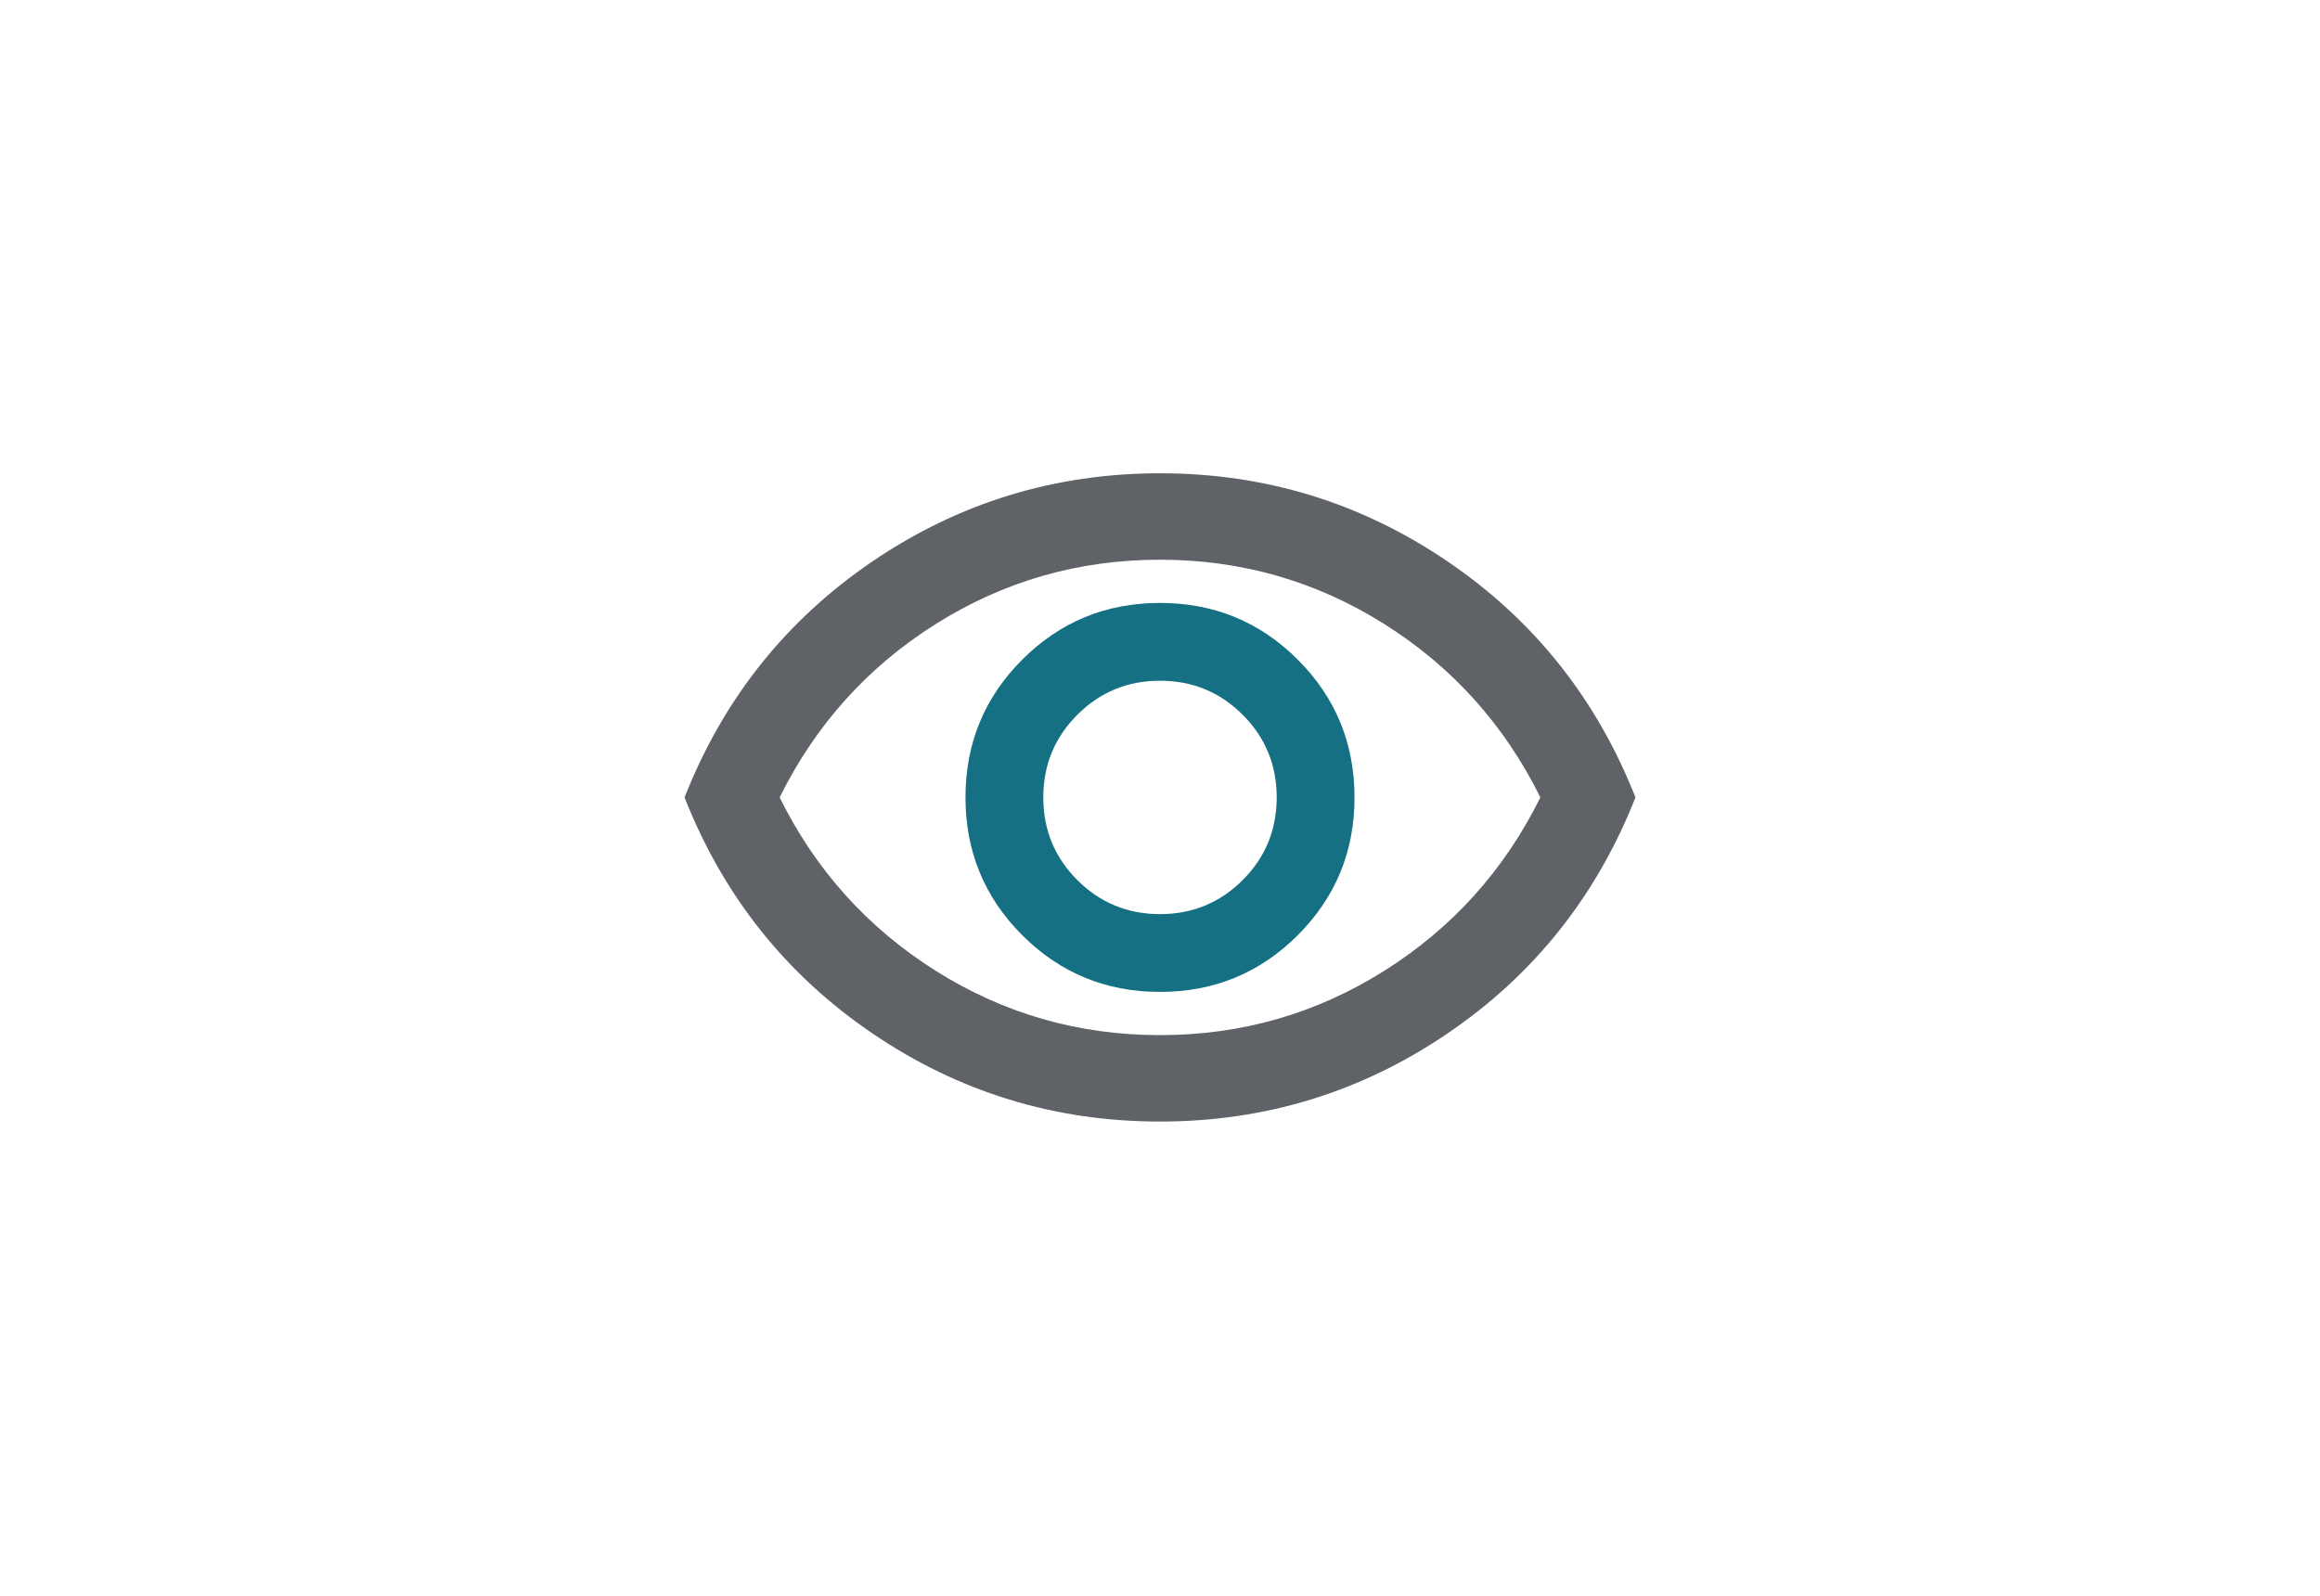
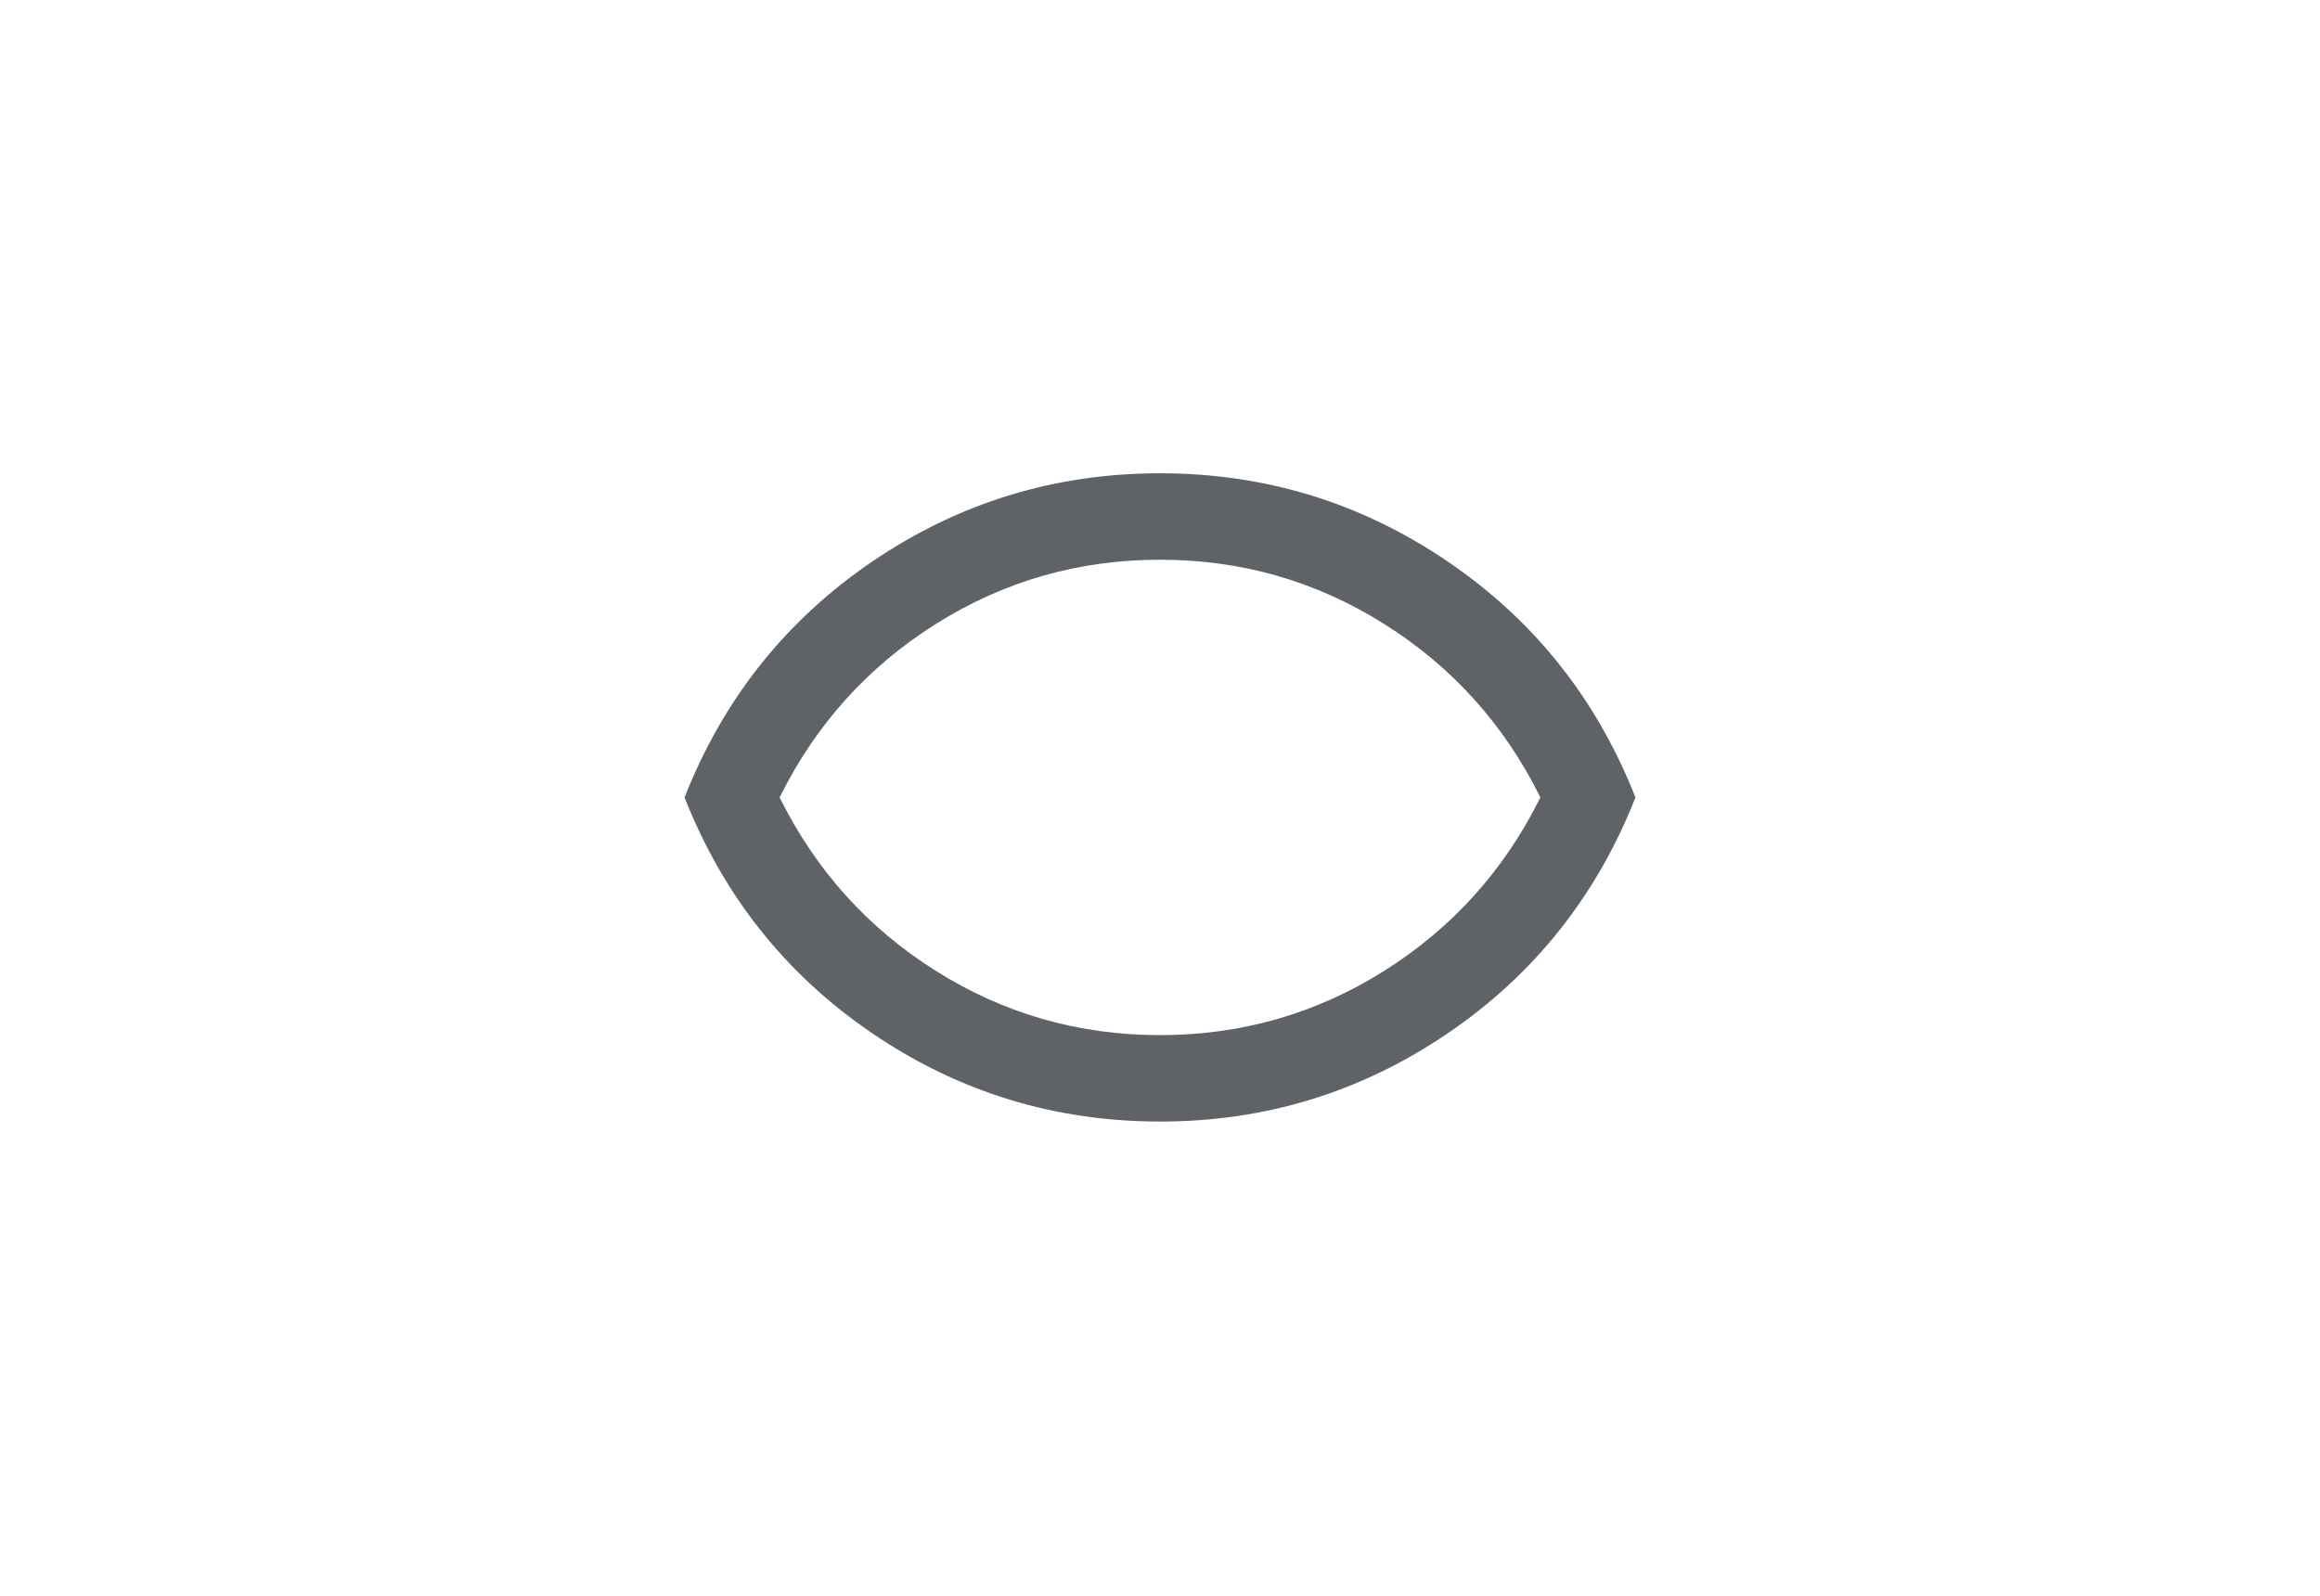
<svg xmlns="http://www.w3.org/2000/svg" width="500" height="344" viewBox="0 0 500 344" xml:space="preserve" style="fill-rule:evenodd;clip-rule:evenodd;stroke-linejoin:round;stroke-miterlimit:2">
-   <path d="M250 241.741c-22.668 0-43.317-6.327-61.948-18.98-18.631-12.654-32.138-29.616-40.522-50.886 8.384-21.27 21.891-38.232 40.522-50.886 18.631-12.653 39.28-18.98 61.948-18.98s43.317 6.327 61.948 18.98c18.631 12.654 32.138 29.616 40.522 50.886-8.384 21.27-21.891 38.232-40.522 50.886-18.631 12.653-39.28 18.98-61.948 18.98Zm0-18.631c17.544 0 33.652-4.619 48.324-13.857 14.672-9.238 25.889-21.697 33.652-37.378-7.763-15.681-18.98-28.14-33.652-37.378S267.544 120.64 250 120.64c-17.544 0-33.652 4.619-48.324 13.857-14.672 9.238-25.889 21.697-33.652 37.378 7.763 15.681 18.98 28.14 33.652 37.378S232.456 223.11 250 223.11Z" style="fill:#5f6368;fill-rule:nonzero" />
-   <path d="M250 213.795c11.644 0 21.542-4.076 29.693-12.227s12.227-18.049 12.227-29.693c0-11.644-4.076-21.542-12.227-29.693S261.644 129.955 250 129.955c-11.644 0-21.542 4.076-29.693 12.227s-12.227 18.049-12.227 29.693c0 11.644 4.076 21.542 12.227 29.693s18.049 12.227 29.693 12.227Zm0-16.768c-6.987 0-12.925-2.446-17.816-7.336-4.89-4.891-7.336-10.829-7.336-17.816 0-6.987 2.446-12.925 7.336-17.816 4.891-4.89 10.829-7.336 17.816-7.336 6.987 0 12.925 2.446 17.816 7.336 4.89 4.891 7.336 10.829 7.336 17.816 0 6.987-2.446 12.925-7.336 17.816-4.891 4.89-10.829 7.336-17.816 7.336Z" style="fill:#157083;fill-rule:nonzero" />
+   <path d="M250 241.741c-22.668 0-43.317-6.327-61.948-18.98-18.631-12.654-32.138-29.616-40.522-50.886 8.384-21.27 21.891-38.232 40.522-50.886 18.631-12.653 39.28-18.98 61.948-18.98s43.317 6.327 61.948 18.98c18.631 12.654 32.138 29.616 40.522 50.886-8.384 21.27-21.891 38.232-40.522 50.886-18.631 12.653-39.28 18.98-61.948 18.98Zm0-18.631c17.544 0 33.652-4.619 48.324-13.857 14.672-9.238 25.889-21.697 33.652-37.378-7.763-15.681-18.98-28.14-33.652-37.378S267.544 120.64 250 120.64c-17.544 0-33.652 4.619-48.324 13.857-14.672 9.238-25.889 21.697-33.652 37.378 7.763 15.681 18.98 28.14 33.652 37.378S232.456 223.11 250 223.11" style="fill:#5f6368;fill-rule:nonzero" />
</svg>